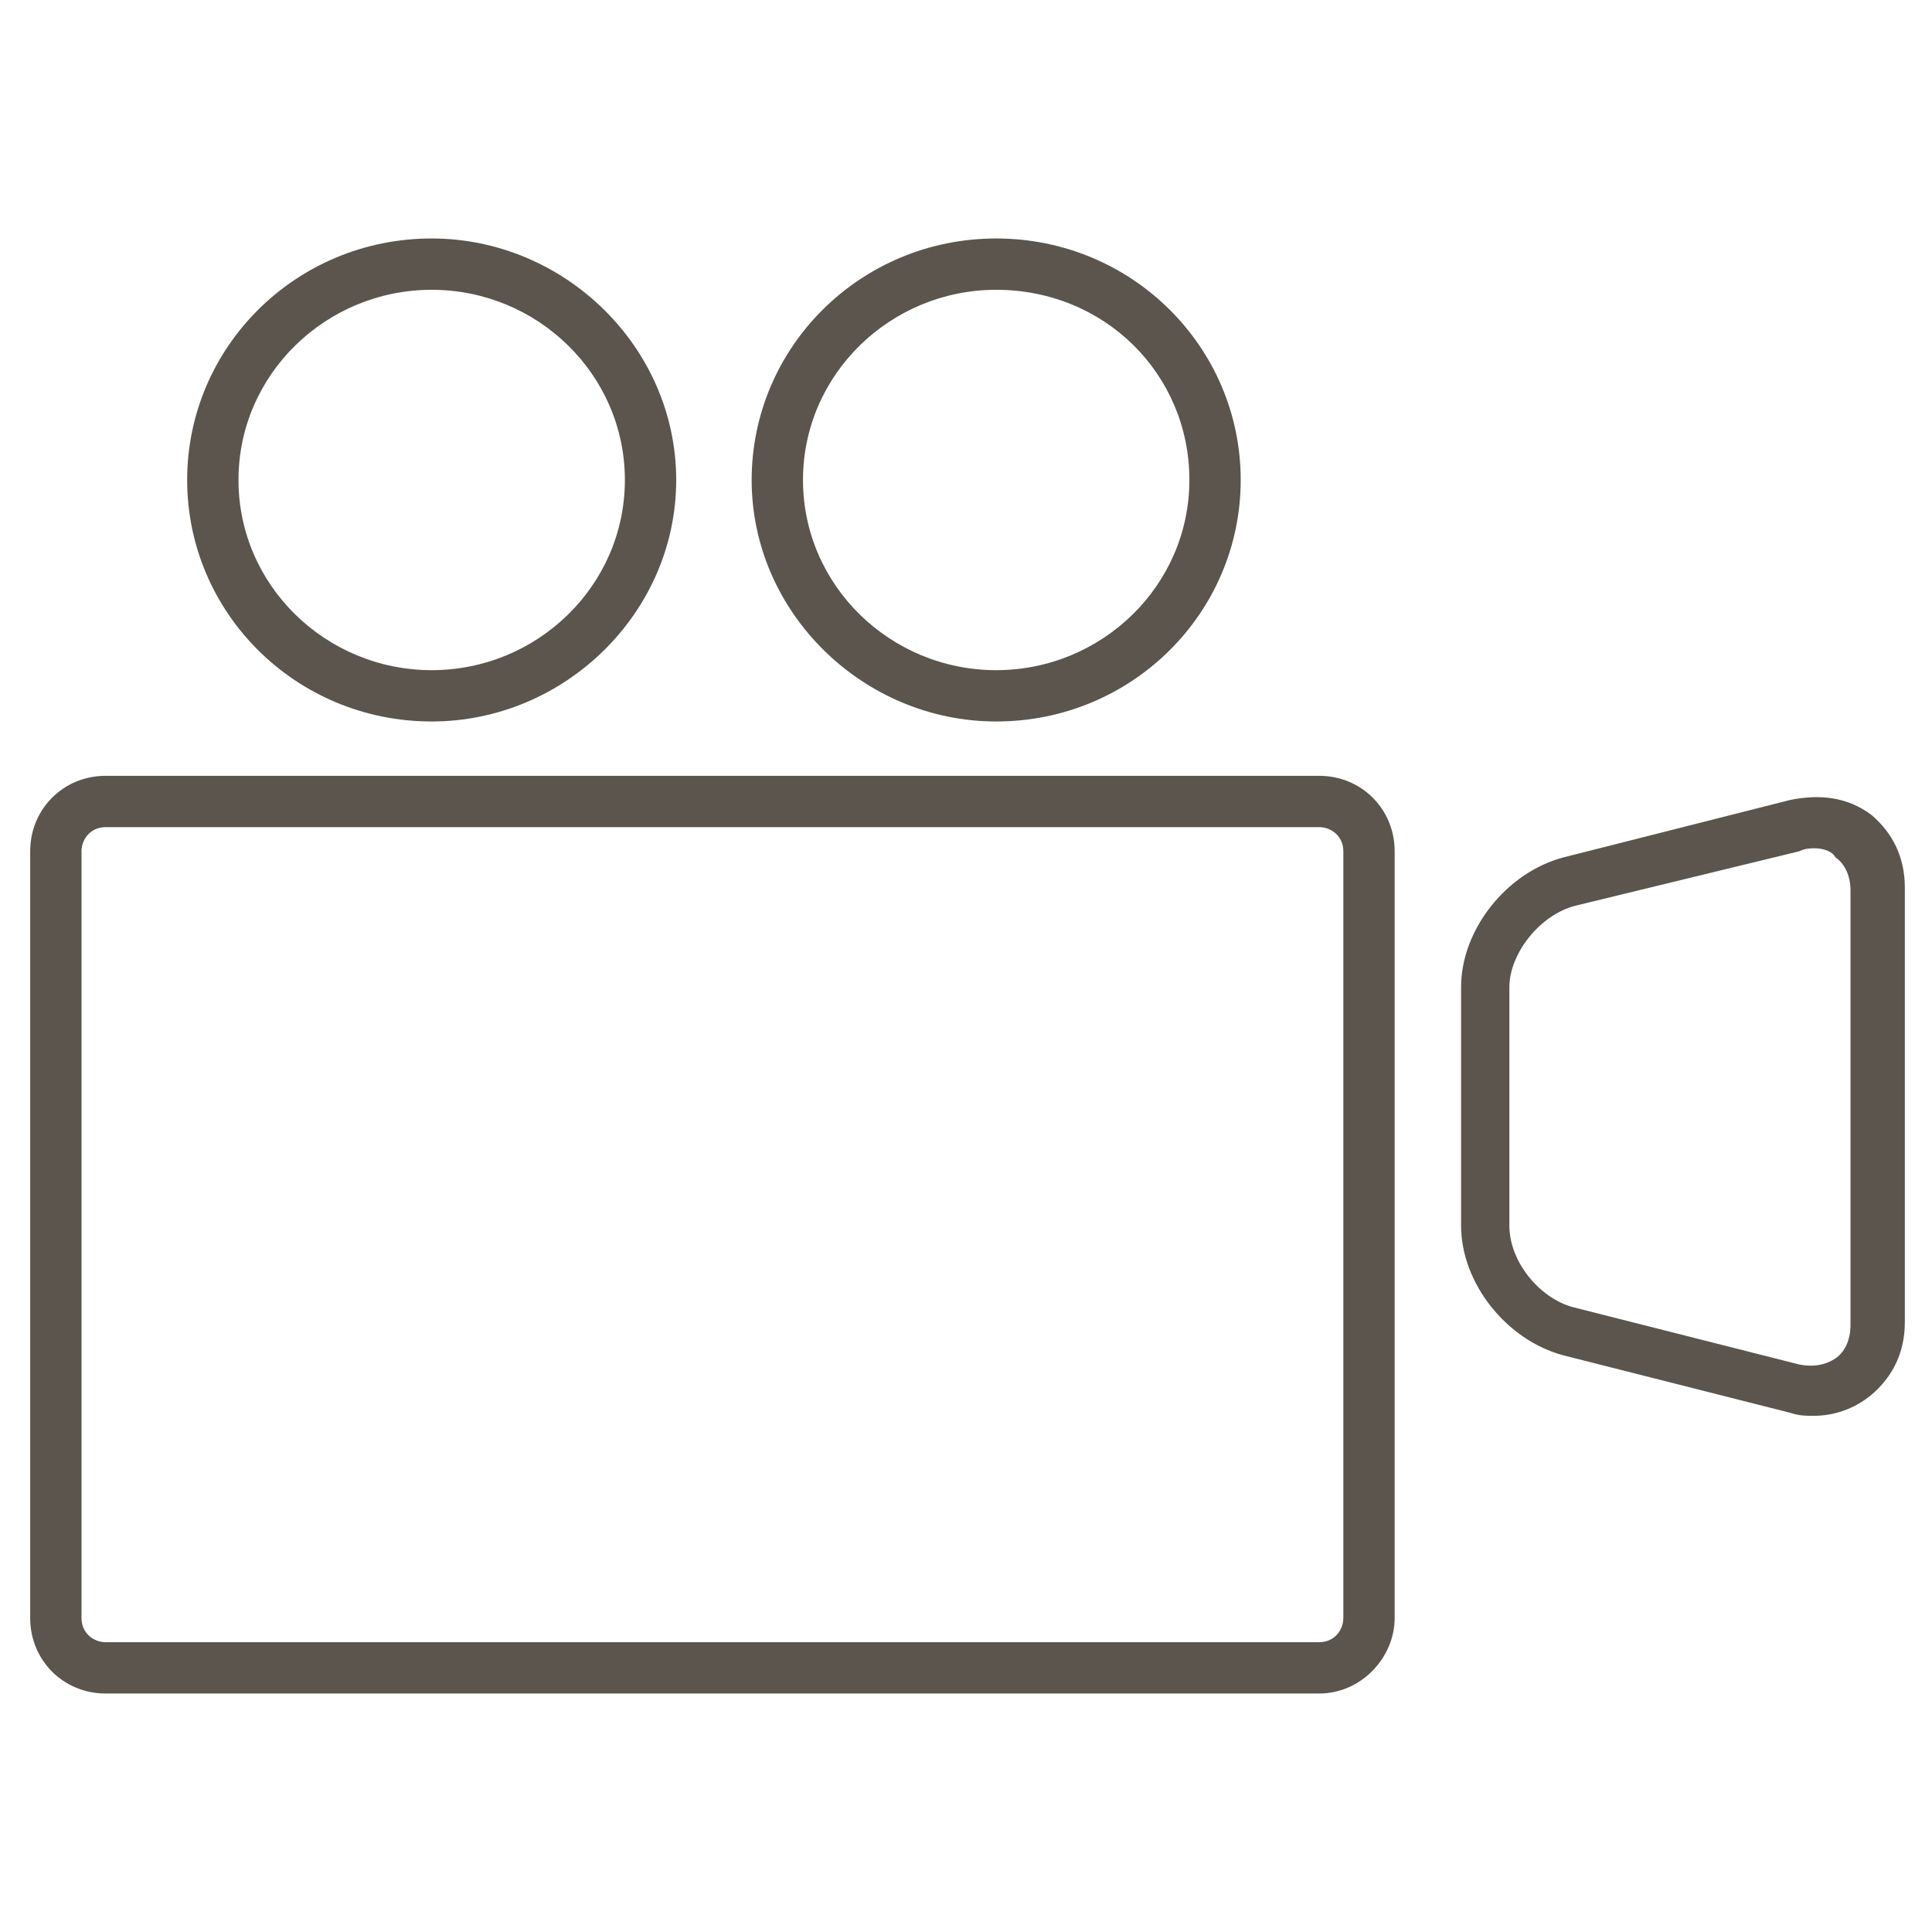
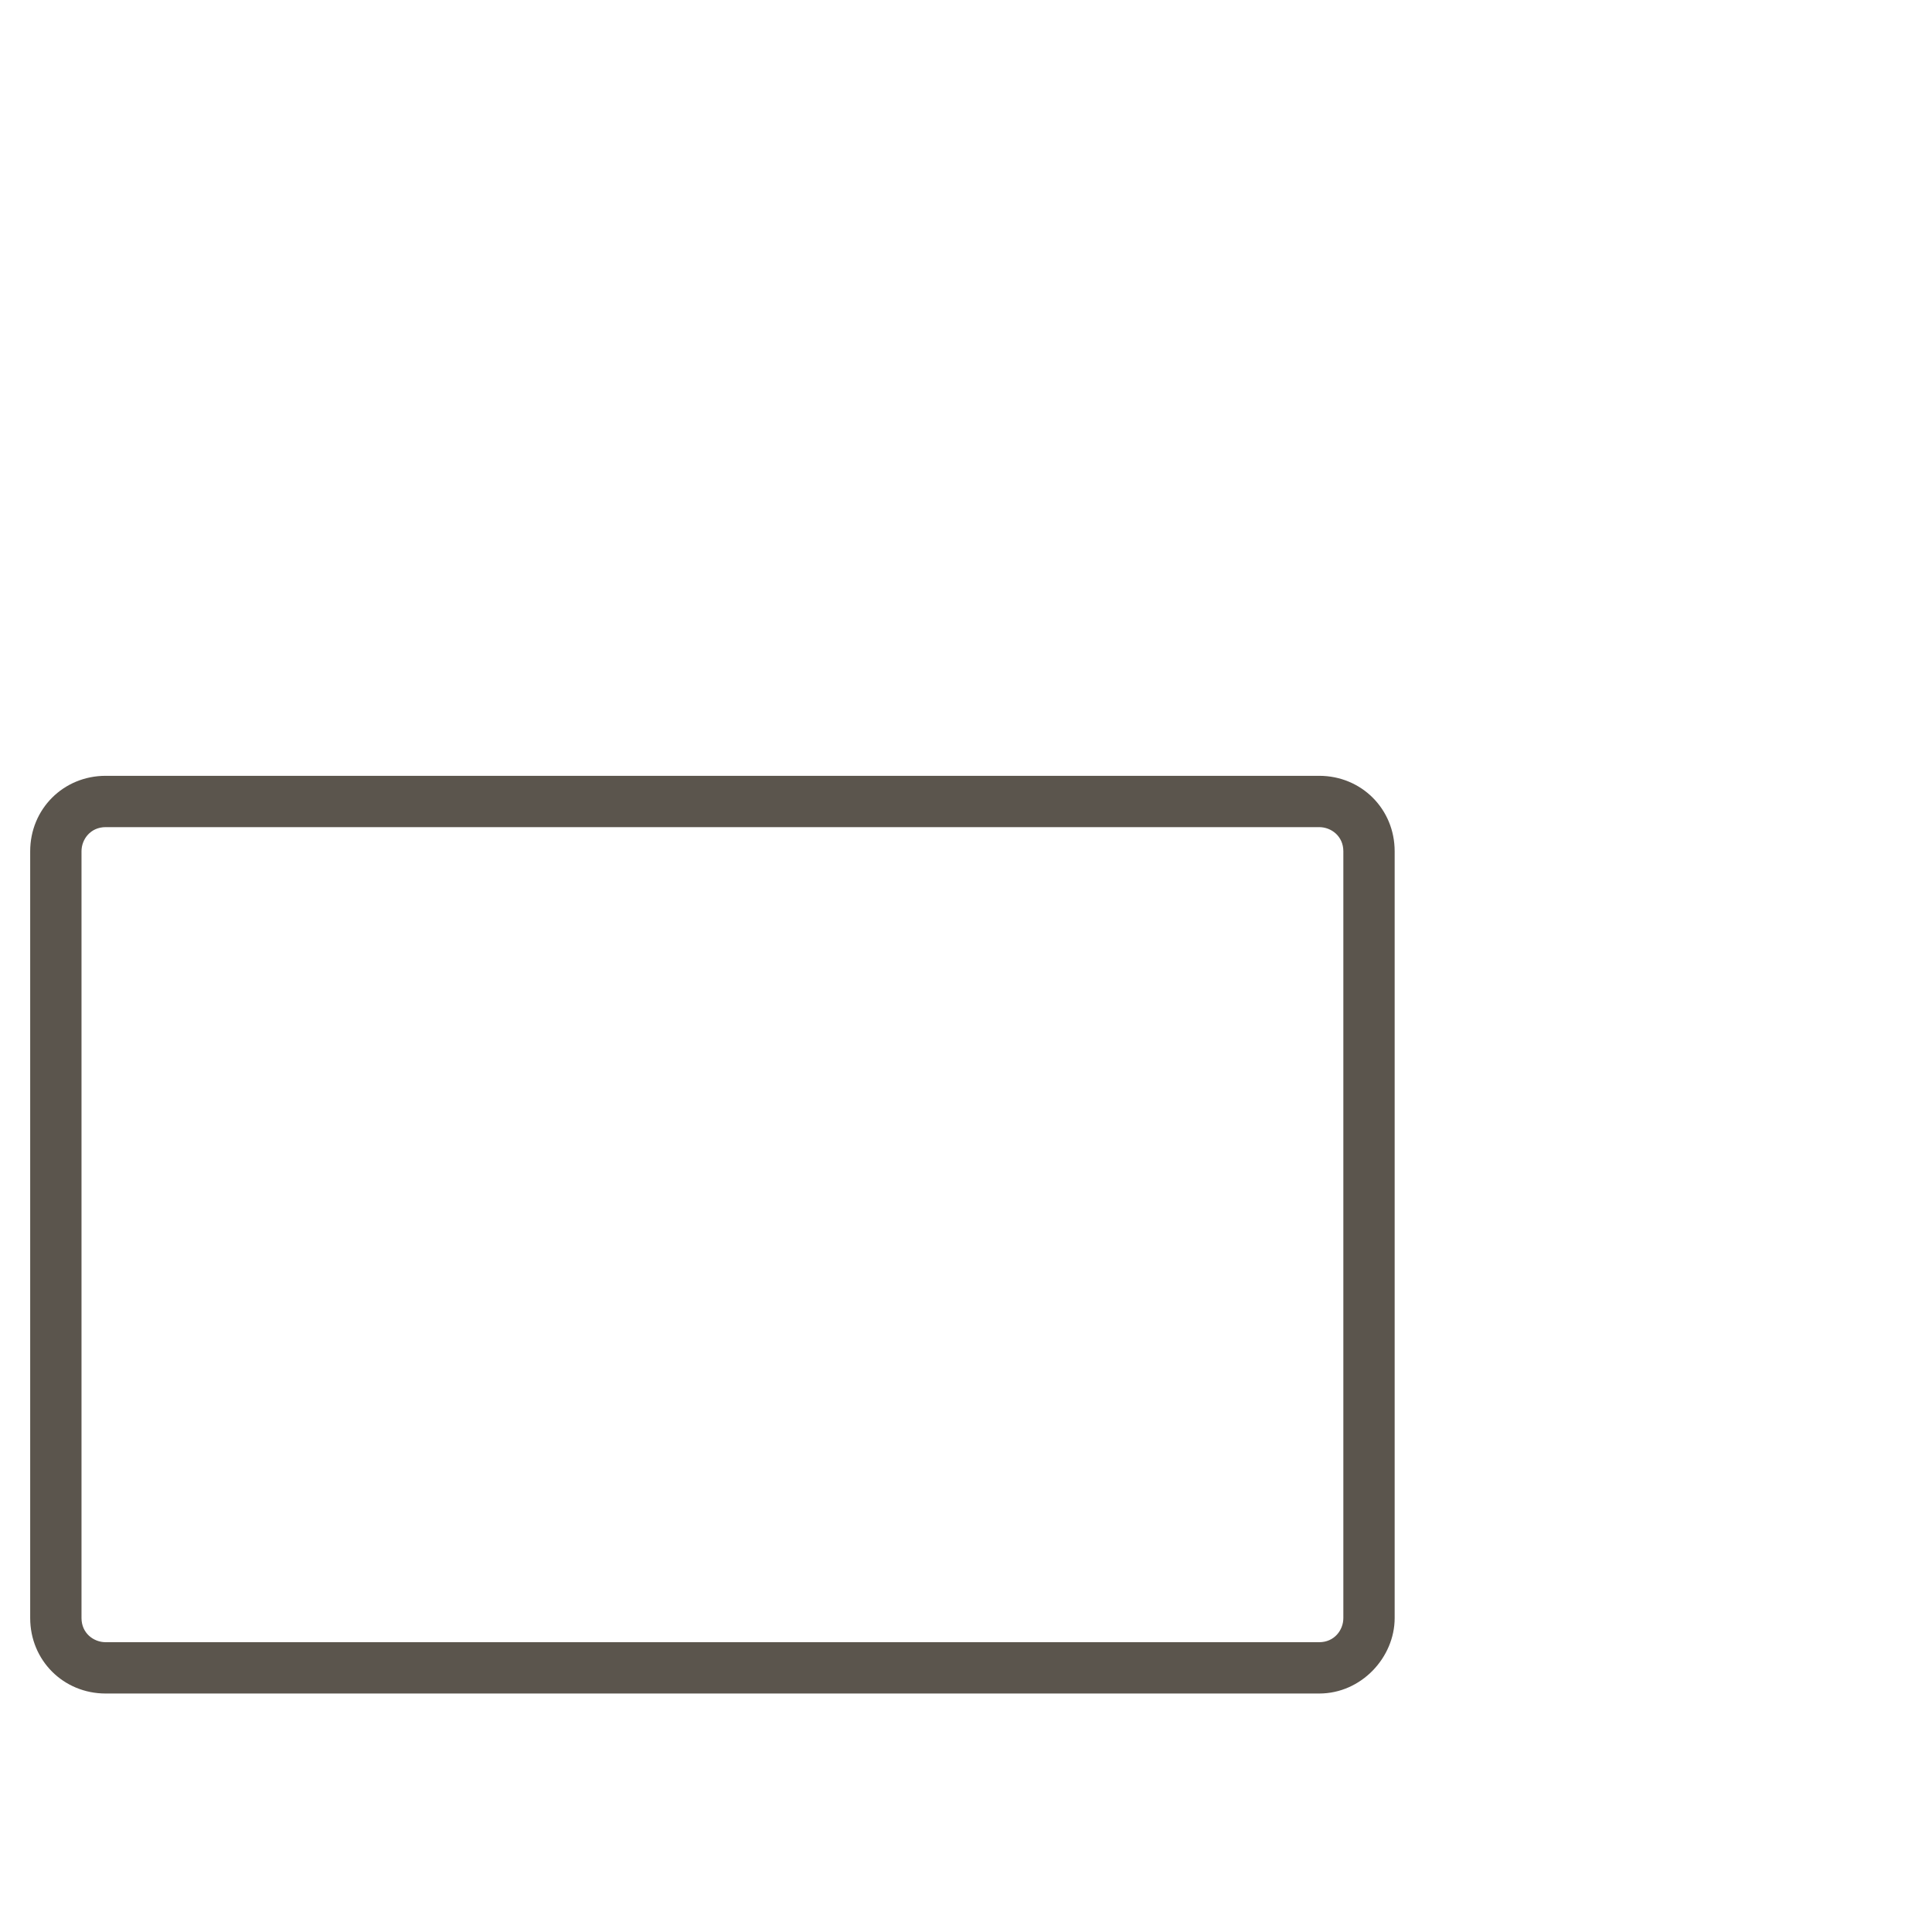
<svg xmlns="http://www.w3.org/2000/svg" version="1.1" id="Layer_1" x="0px" y="0px" viewBox="0 0 64 64" style="enable-background:new 0 0 64 64;" xml:space="preserve">
  <style type="text/css">
	.st0{fill:none;}
	.st1{fill:#5B554D;}
</style>
  <rect class="st0" width="64" height="64" />
  <g>
    <g>
      <path class="st1" d="M43.7,56.1H3.5c-1.4,0-2.5-1.1-2.5-2.5V28.2c0-1.4,1.1-2.5,2.5-2.5h40.2c1.4,0,2.5,1.1,2.5,2.5v25.4    C46.2,54.9,45.1,56.1,43.7,56.1z M3.5,27.4c-0.5,0-0.8,0.4-0.8,0.8v25.4c0,0.5,0.4,0.8,0.8,0.8h40.2c0.5,0,0.8-0.4,0.8-0.8V28.2    c0-0.5-0.4-0.8-0.8-0.8H3.5z" />
    </g>
    <g>
-       <path class="st1" d="M60.1,46.9c-0.3,0-0.5,0-0.8-0.1l-7.5-1.9c-1.9-0.5-3.4-2.4-3.4-4.3v-7.9c0-1.9,1.5-3.8,3.4-4.3l7.5-1.9    c1-0.2,1.9-0.1,2.7,0.5c0.7,0.6,1.1,1.4,1.1,2.4v14.4c0,1-0.4,1.8-1.1,2.4C61.4,46.7,60.7,46.9,60.1,46.9z M60.1,28.1    c-0.1,0-0.3,0-0.5,0.1c0,0,0,0,0,0L52.2,30C51,30.3,50,31.6,50,32.7v7.9c0,1.2,1,2.4,2.1,2.7l7.5,1.9c0.5,0.1,0.9,0,1.2-0.2    c0.3-0.2,0.5-0.6,0.5-1.1V29.5c0-0.5-0.2-0.9-0.5-1.1C60.7,28.2,60.4,28.1,60.1,28.1z M59.4,27.4L59.4,27.4L59.4,27.4z M33,23.9    c-4.4,0-8.1-3.6-8.1-8c0-4.4,3.6-8,8.1-8c4.5,0,8.1,3.6,8.1,8C41.1,20.3,37.5,23.9,33,23.9z M33,9.6c-3.5,0-6.4,2.8-6.4,6.3    c0,3.5,2.9,6.3,6.4,6.3c3.5,0,6.4-2.8,6.4-6.3C39.4,12.4,36.6,9.6,33,9.6z M14.3,23.9c-4.5,0-8.1-3.6-8.1-8c0-4.4,3.6-8,8.1-8    c4.4,0,8.1,3.6,8.1,8C22.4,20.3,18.7,23.9,14.3,23.9z M14.3,9.6c-3.5,0-6.4,2.8-6.4,6.3c0,3.5,2.9,6.3,6.4,6.3    c3.5,0,6.4-2.8,6.4-6.3C20.7,12.4,17.8,9.6,14.3,9.6z" />
-     </g>
+       </g>
  </g>
</svg>